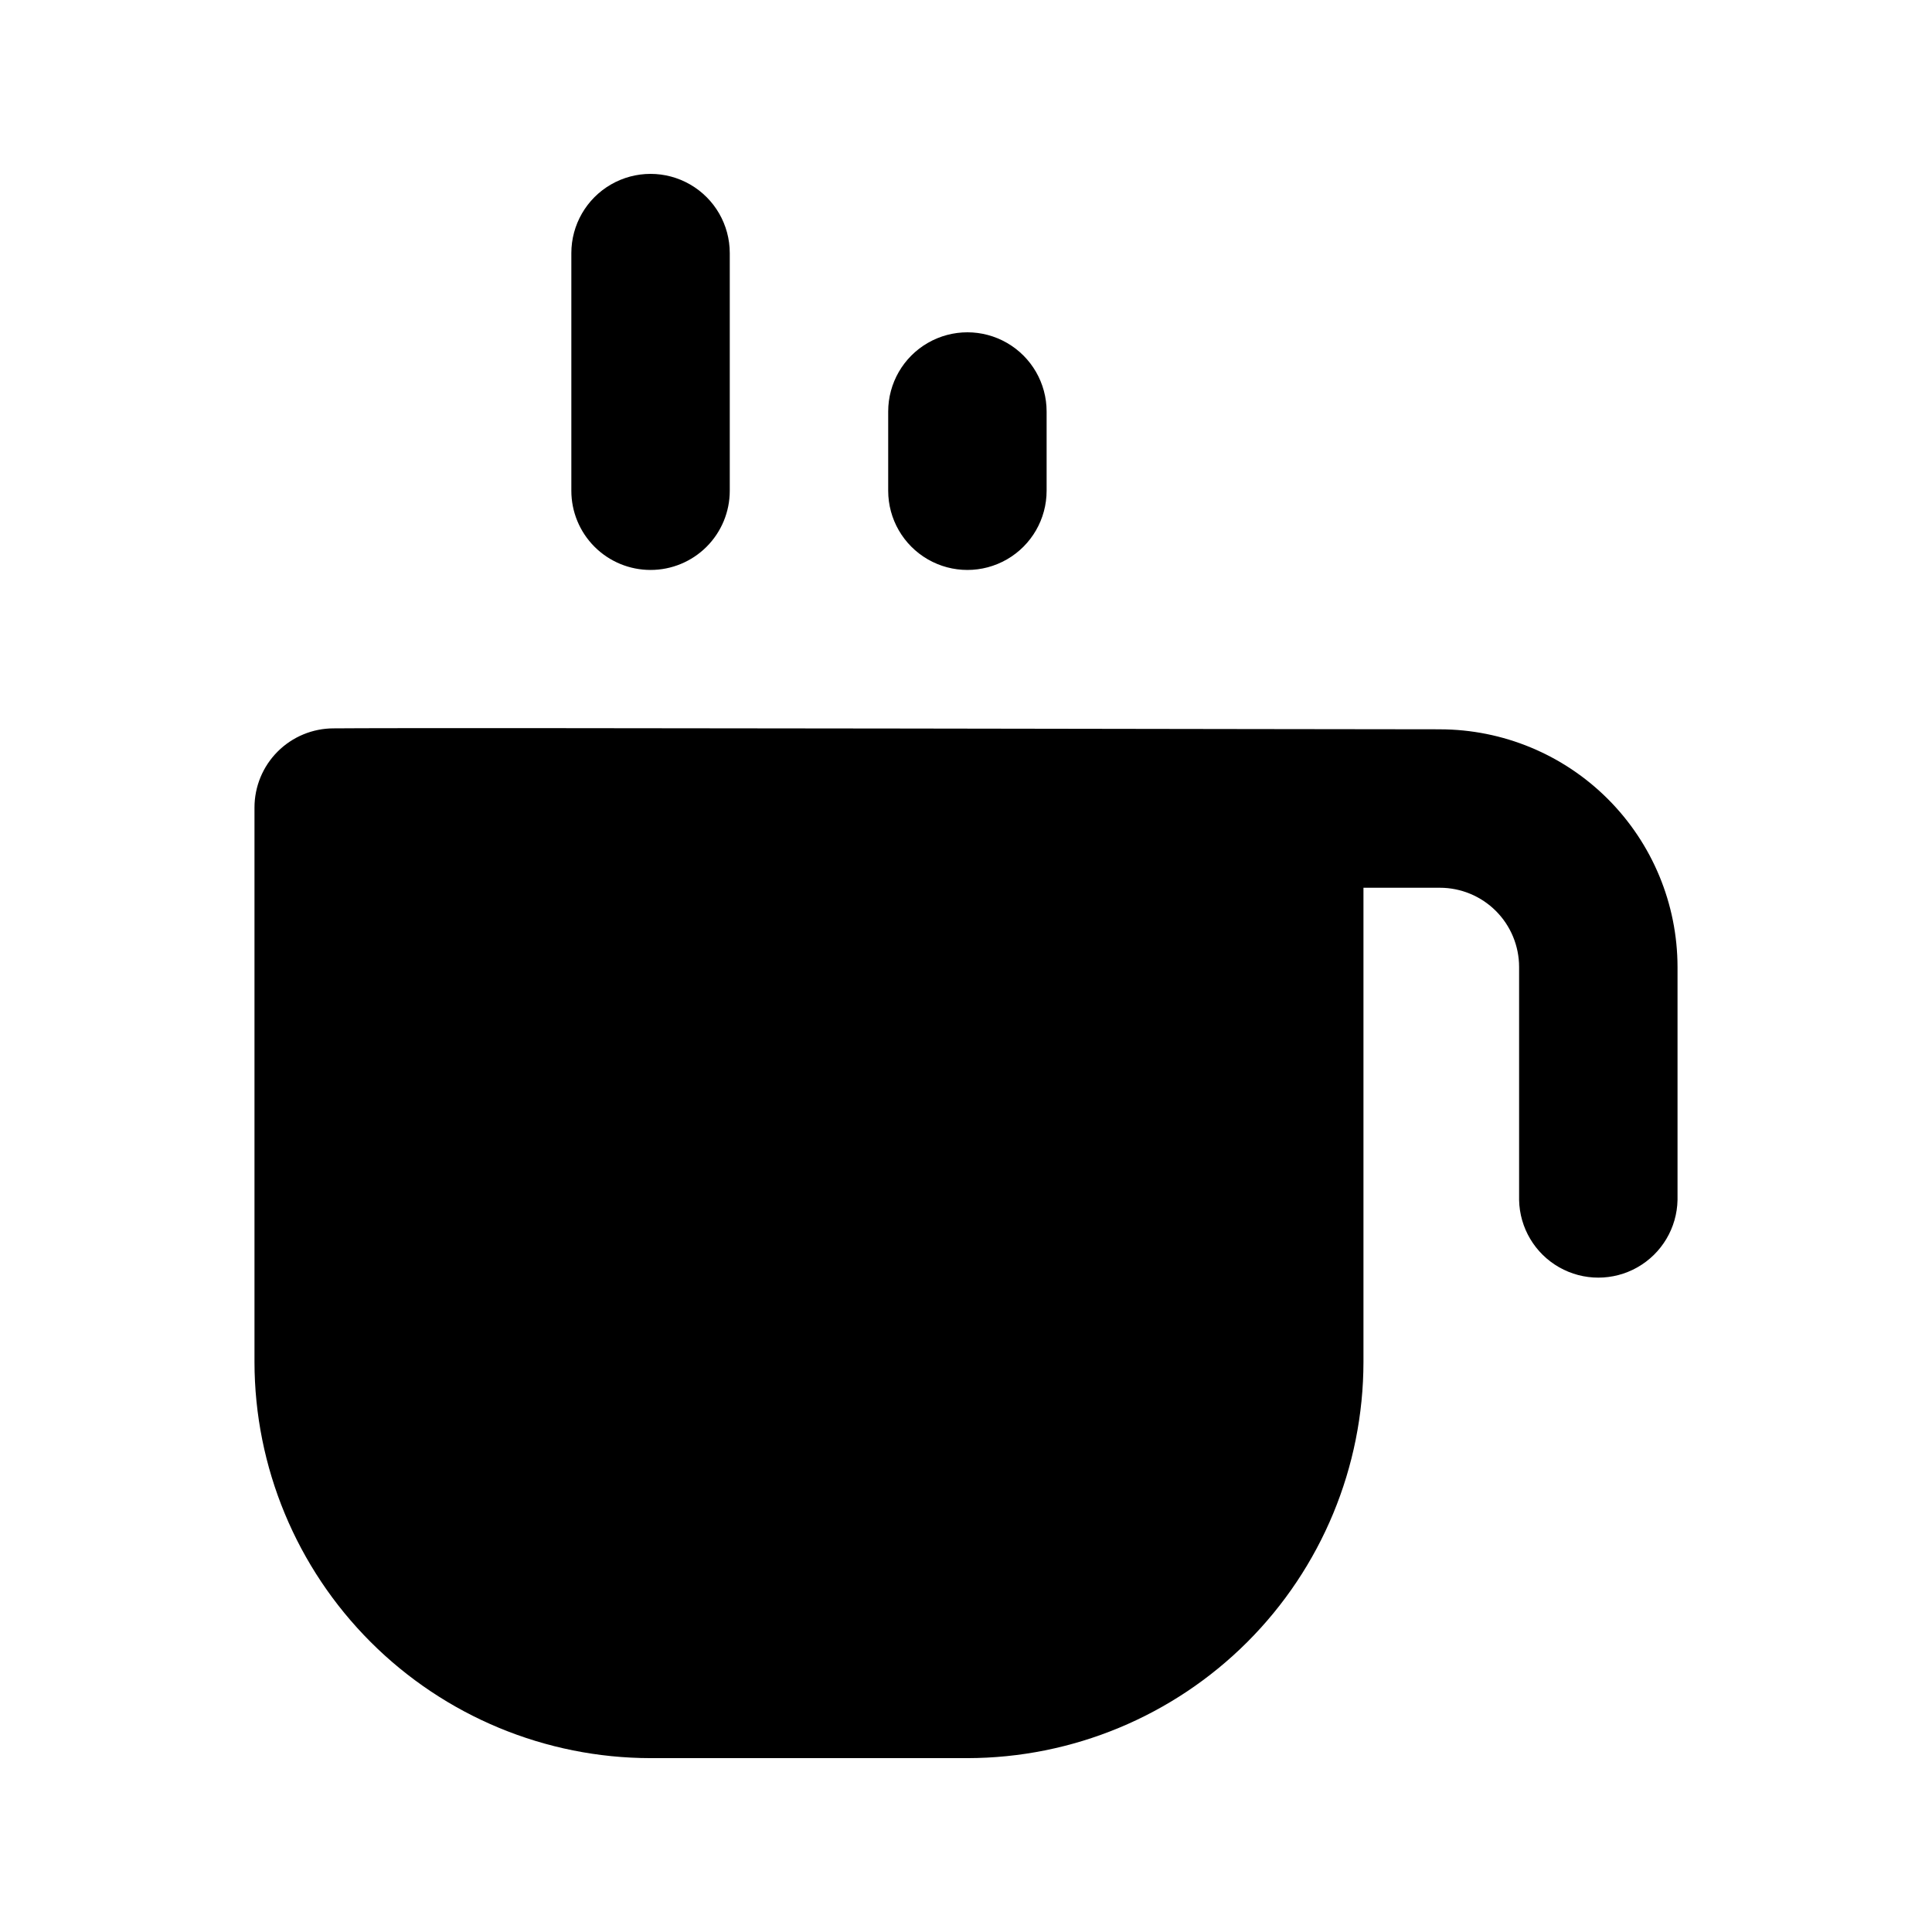
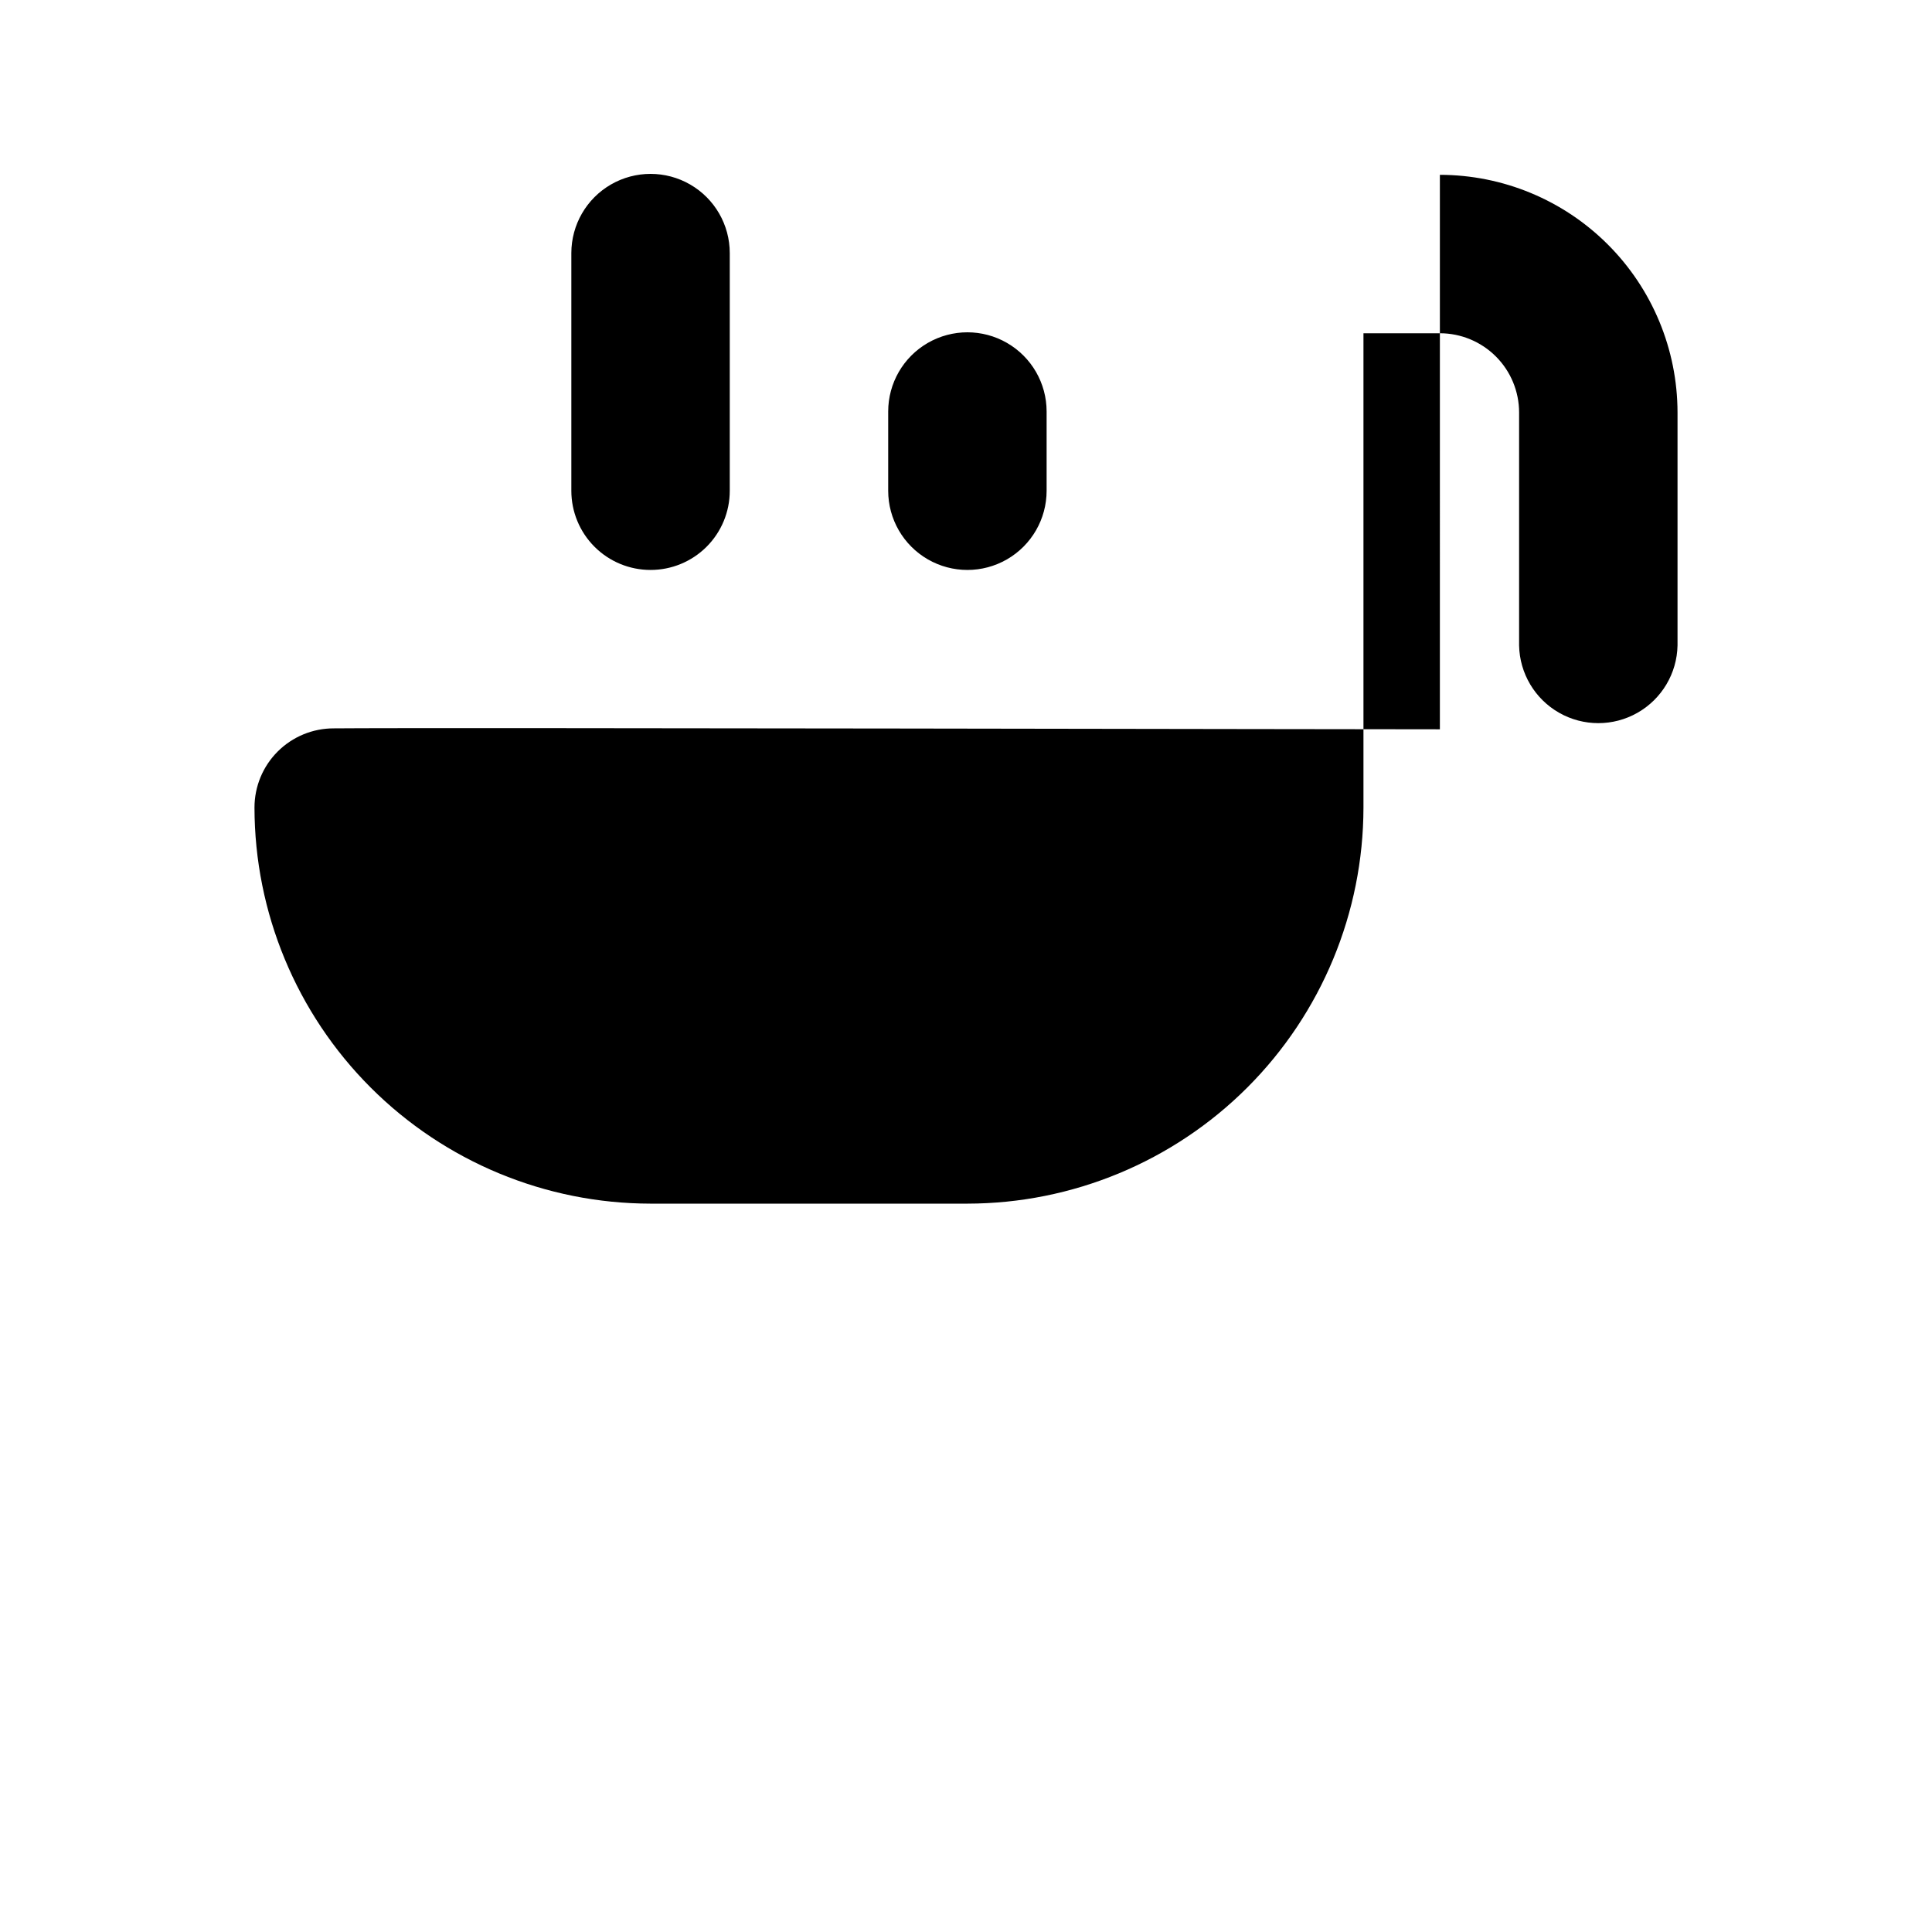
<svg xmlns="http://www.w3.org/2000/svg" fill="#000000" width="800px" height="800px" version="1.1" viewBox="144 144 512 512">
-   <path d="m379.38 274.05v-20.992c0-7.5 4-14.43 10.496-18.18s14.496-3.75 20.992 0c6.496 3.75 10.496 10.68 10.496 18.18v20.992c0 7.5-4 14.43-10.496 18.18-6.496 3.75-14.496 3.75-20.992 0s-10.496-10.68-10.496-18.18zm-62.977 20.992c5.57 0.004 10.91-2.207 14.848-6.144s6.148-9.281 6.144-14.848v-62.977c0-7.5-4-14.43-10.496-18.18-6.496-3.75-14.496-3.75-20.992 0-6.492 3.75-10.496 10.68-10.496 18.18v62.977c-0.004 5.566 2.207 10.91 6.144 14.848s9.281 6.148 14.848 6.144zm209.18 42.23c-19.035 0.023-266.45-0.492-293.15-0.246-5.566-0.004-10.91 2.207-14.848 6.144s-6.144 9.277-6.144 14.848v146.95-0.004c0.035 27.828 11.102 54.508 30.781 74.184 19.676 19.676 46.352 30.746 74.18 30.777h83.969c27.828-0.031 54.504-11.102 74.184-30.777 19.676-19.676 30.746-46.355 30.777-74.184v-125.7h20.254c5.566 0.004 10.902 2.215 14.84 6.152 3.934 3.934 6.148 9.273 6.152 14.84v61.746c0.145 7.402 4.176 14.18 10.613 17.84 6.434 3.66 14.324 3.66 20.758 0 6.438-3.66 10.469-10.441 10.613-17.844v-61.742c-0.02-16.699-6.66-32.707-18.465-44.512-11.809-11.809-27.816-18.449-44.512-18.465z" />
+   <path d="m379.38 274.05v-20.992c0-7.5 4-14.43 10.496-18.18s14.496-3.75 20.992 0c6.496 3.75 10.496 10.68 10.496 18.18v20.992c0 7.5-4 14.43-10.496 18.18-6.496 3.75-14.496 3.75-20.992 0s-10.496-10.68-10.496-18.18zm-62.977 20.992c5.57 0.004 10.91-2.207 14.848-6.144s6.148-9.281 6.144-14.848v-62.977c0-7.5-4-14.43-10.496-18.18-6.496-3.75-14.496-3.75-20.992 0-6.492 3.75-10.496 10.68-10.496 18.18v62.977c-0.004 5.566 2.207 10.91 6.144 14.848s9.281 6.148 14.848 6.144zm209.18 42.23c-19.035 0.023-266.45-0.492-293.15-0.246-5.566-0.004-10.91 2.207-14.848 6.144s-6.144 9.277-6.144 14.848c0.035 27.828 11.102 54.508 30.781 74.184 19.676 19.676 46.352 30.746 74.18 30.777h83.969c27.828-0.031 54.504-11.102 74.184-30.777 19.676-19.676 30.746-46.355 30.777-74.184v-125.7h20.254c5.566 0.004 10.902 2.215 14.84 6.152 3.934 3.934 6.148 9.273 6.152 14.84v61.746c0.145 7.402 4.176 14.18 10.613 17.84 6.434 3.66 14.324 3.66 20.758 0 6.438-3.66 10.469-10.441 10.613-17.844v-61.742c-0.02-16.699-6.66-32.707-18.465-44.512-11.809-11.809-27.816-18.449-44.512-18.465z" />
</svg>